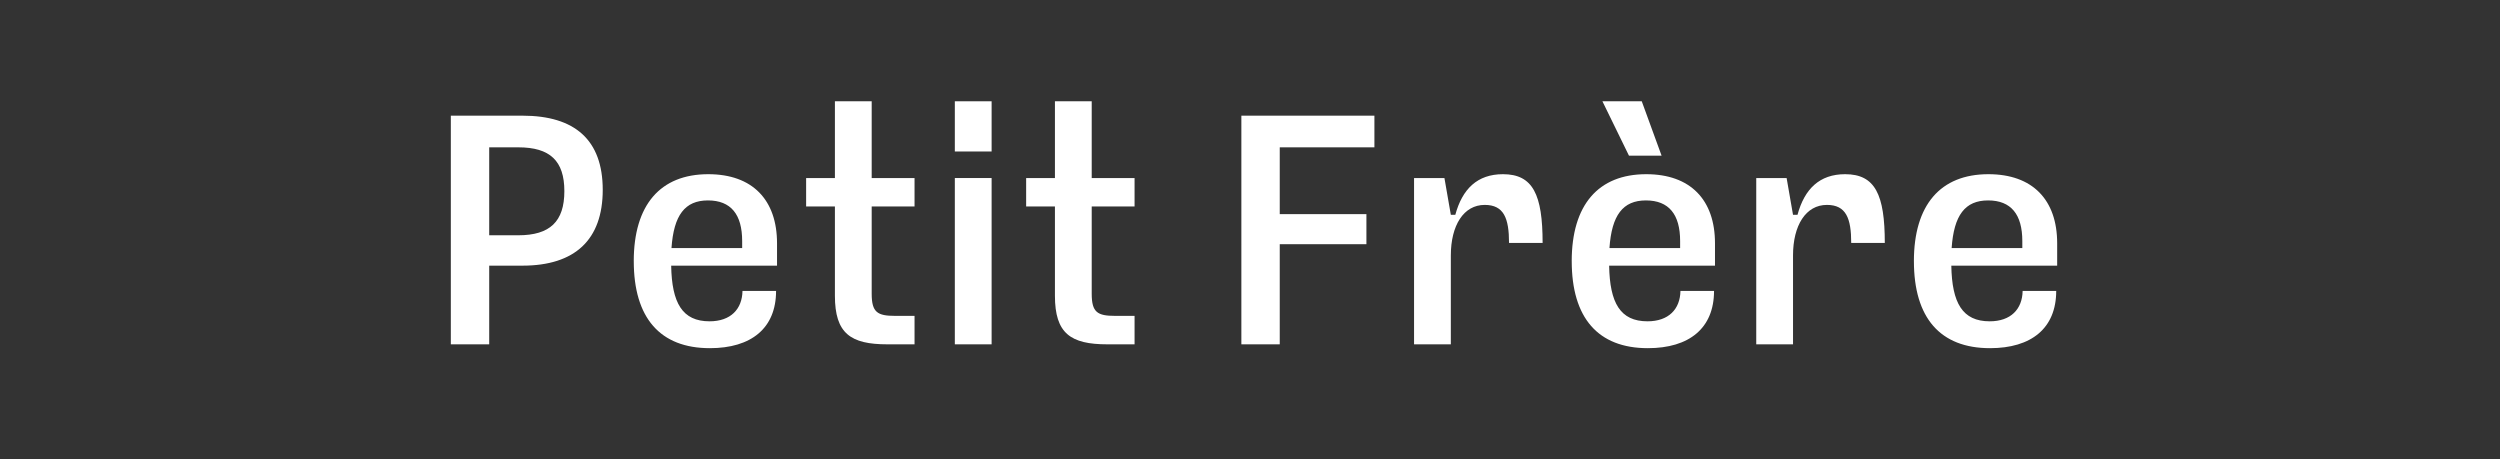
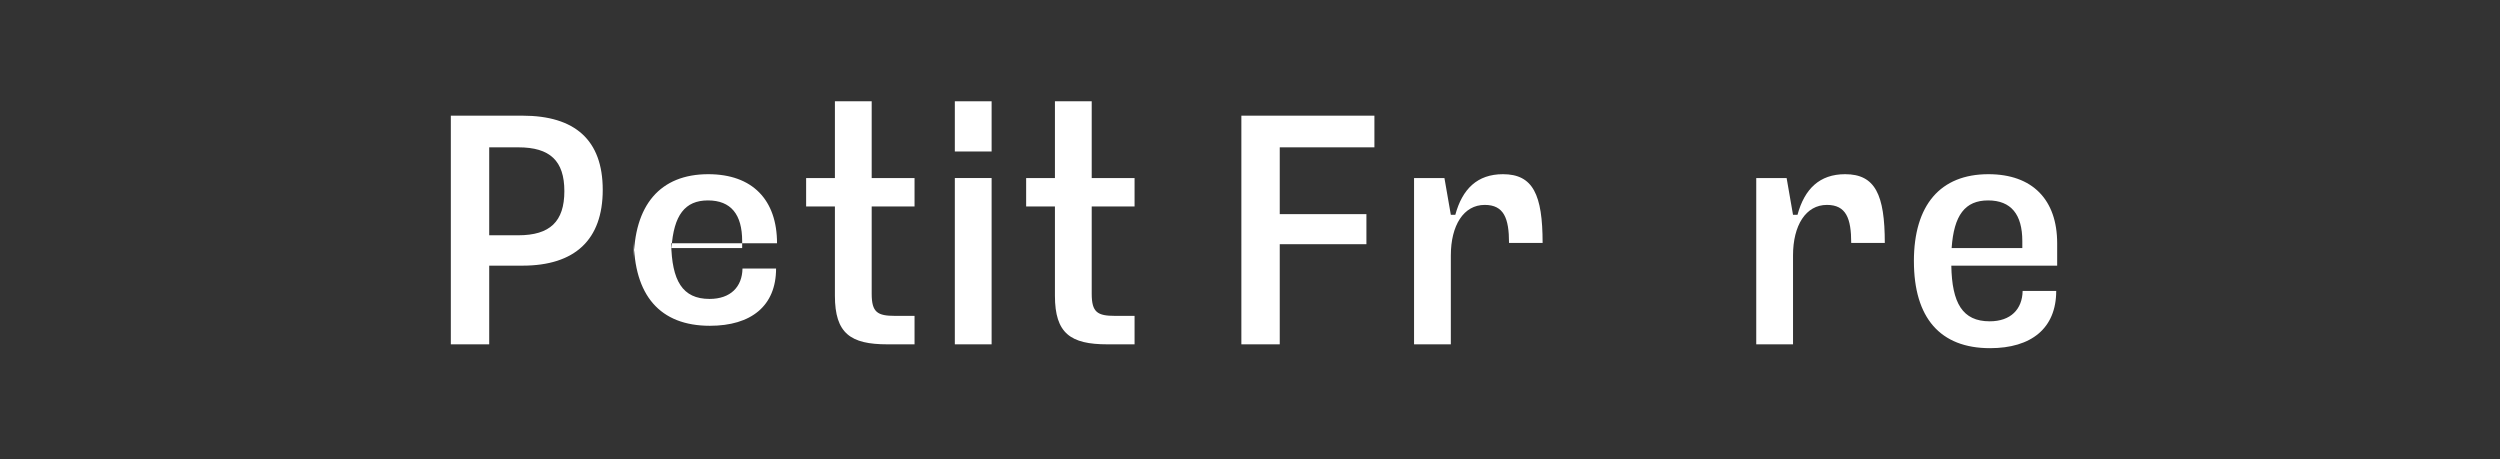
<svg xmlns="http://www.w3.org/2000/svg" id="Layer_1" viewBox="0 0 3510 645" fill="#FFFFFF">
  <rect x="0" y="0" width="3510" height="645" fill="#333333" stroke="none" />
  <path d="M632.96,162.4h100.58c73.64,0,112.7,34.12,112.7,104.17s-39.06,106.41-112.7,106.41h-46.7v110.46h-53.88V162.4ZM727.7,330.33c44.45,0,64.66-19.31,64.66-61.96s-20.21-61.51-64.66-61.51h-40.86v123.48h40.86Z" />
-   <path d="M889.79,366.7c0-79.02,37.27-122.13,104.62-122.13,61.96,0,96.54,35.92,96.54,96.99v31.43h-148.62c.9,52.53,15.72,78.13,53.88,78.13,29.63,0,45.8-17.06,46.25-42.66h47.15c0,52.53-35.02,80.37-92.94,80.37-70.04,0-106.86-42.66-106.86-122.13ZM1042,348.29v-9.88c0-37.27-15.72-57.02-48.04-57.02s-48.04,20.65-51.19,66.9h99.23Z" />
+   <path d="M889.79,366.7c0-79.02,37.27-122.13,104.62-122.13,61.96,0,96.54,35.92,96.54,96.99h-148.62c.9,52.53,15.72,78.13,53.88,78.13,29.63,0,45.8-17.06,46.25-42.66h47.15c0,52.53-35.02,80.37-92.94,80.37-70.04,0-106.86-42.66-106.86-122.13ZM1042,348.29v-9.88c0-37.27-15.72-57.02-48.04-57.02s-48.04,20.65-51.19,66.9h99.23Z" />
  <path d="M1172.21,415.19v-125.27h-40.41v-39.96h40.41v-107.76h51.64v107.76h60.17v39.96h-60.17v122.58c0,26.04,8.08,30.98,32.78,30.98h27.39v39.96h-38.17c-51.64,0-73.64-15.27-73.64-68.25Z" />
  <path d="M1340.58,142.2h51.64v70.49h-51.64v-70.49ZM1340.58,249.96h51.64v233.48h-51.64v-233.48Z" />
  <path d="M1481.12,415.19v-125.27h-40.41v-39.96h40.41v-107.76h51.64v107.76h60.17v39.96h-60.17v122.58c0,26.04,8.08,30.98,32.78,30.98h27.39v39.96h-38.17c-51.64,0-73.64-15.27-73.64-68.25Z" />
  <path d="M1742.88,162.4h186.79v44.45h-132.91v93.84h121.68v42.21h-121.68v140.54h-53.88V162.4Z" />
  <path d="M1985.33,249.96h42.66l8.98,51.63h6.29c9.88-36.37,30.98-57.02,66.9-57.02,42.21,0,55.68,28.74,55.68,96.54h-47.15c0-34.57-7.18-53.43-34.12-53.43-29.63,0-47.59,28.74-47.59,70.94v124.82h-51.64v-233.48Z" />
-   <path d="M2206.69,366.7c0-79.02,37.27-122.13,104.62-122.13,61.96,0,96.54,35.92,96.54,96.99v31.43h-148.62c.9,52.53,15.72,78.13,53.88,78.13,29.63,0,45.8-17.06,46.25-42.66h47.15c0,52.53-35.02,80.37-92.94,80.37-70.04,0-106.86-42.66-106.86-122.13ZM2305.02,142.2l27.84,76.33h-45.8l-37.27-76.33h55.23ZM2358.9,348.29v-9.88c0-37.27-15.72-57.02-48.04-57.02s-48.04,20.65-51.19,66.9h99.23Z" />
  <path d="M2465.76,249.96h42.66l8.98,51.63h6.29c9.88-36.37,30.98-57.02,66.9-57.02,42.21,0,55.68,28.74,55.68,96.54h-47.15c0-34.57-7.18-53.43-34.12-53.43-29.63,0-47.59,28.74-47.59,70.94v124.82h-51.64v-233.48Z" />
  <path d="M2687.11,366.7c0-79.02,37.27-122.13,104.62-122.13,61.96,0,96.54,35.92,96.54,96.99v31.43h-148.62c.9,52.53,15.72,78.13,53.88,78.13,29.63,0,45.8-17.06,46.25-42.66h47.15c0,52.53-35.02,80.37-92.94,80.37-70.04,0-106.86-42.66-106.86-122.13ZM2839.33,348.29v-9.88c0-37.27-15.72-57.02-48.04-57.02s-48.04,20.65-51.19,66.9h99.23Z" />
</svg>